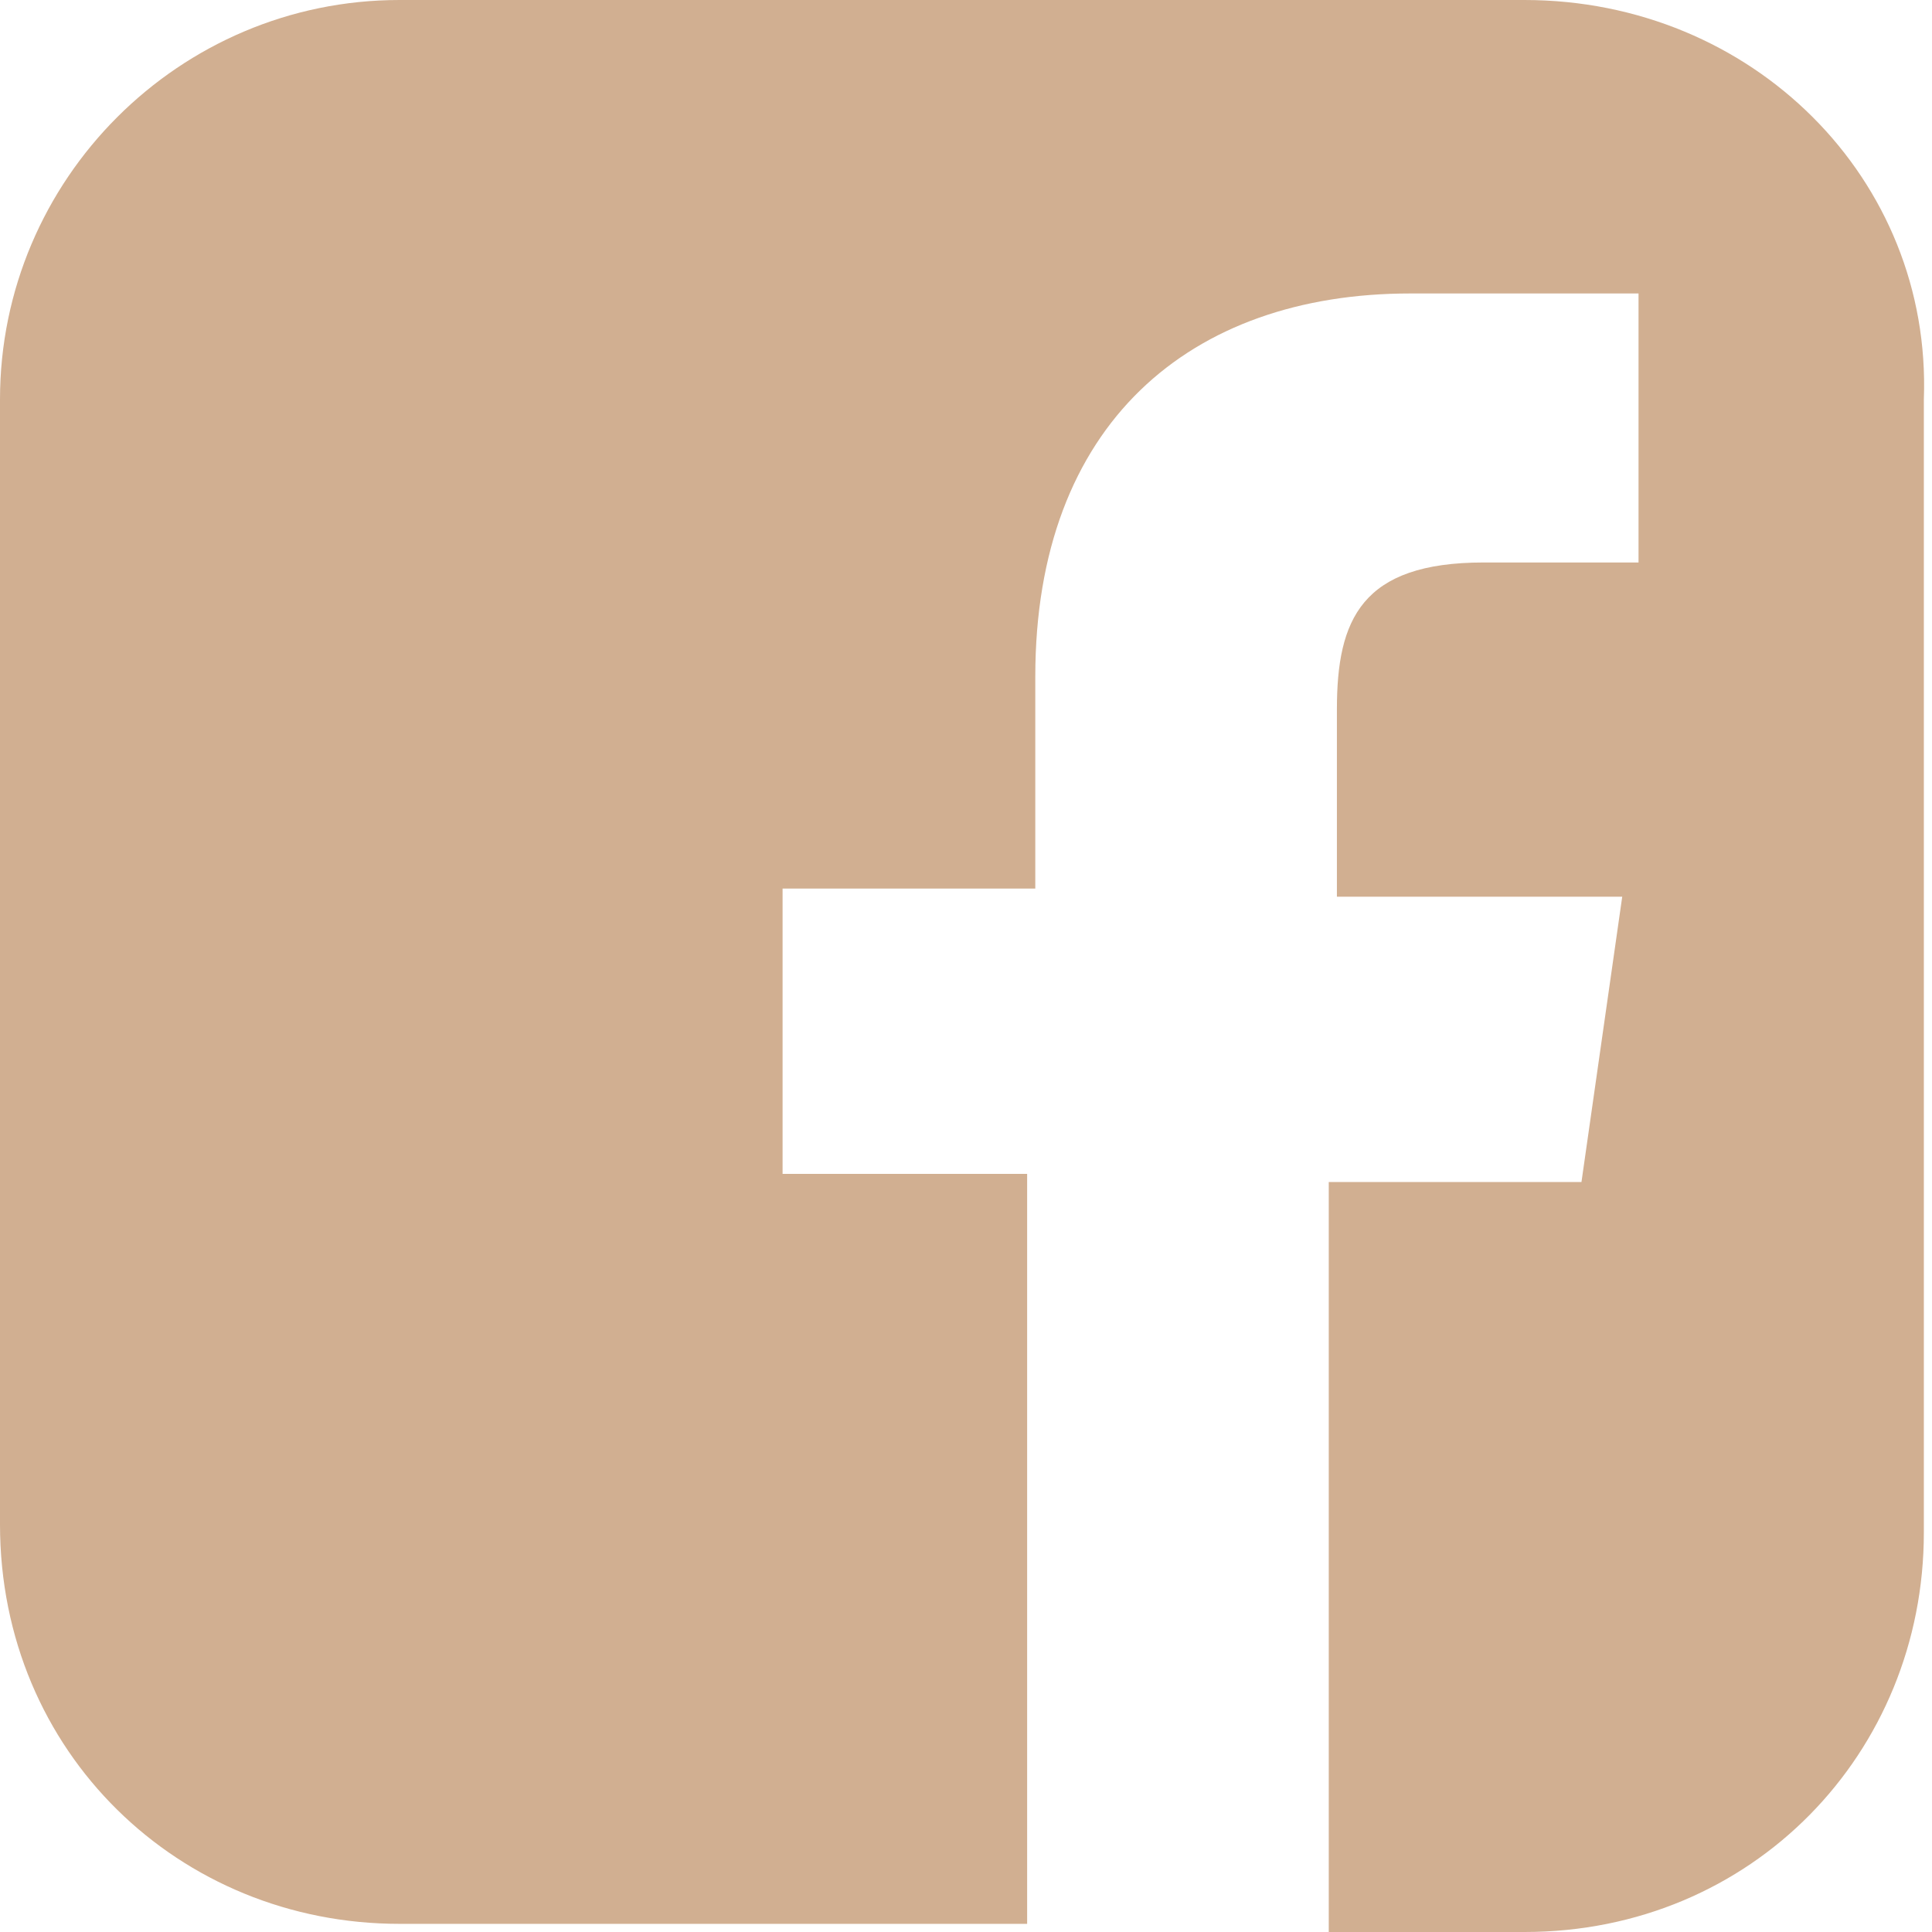
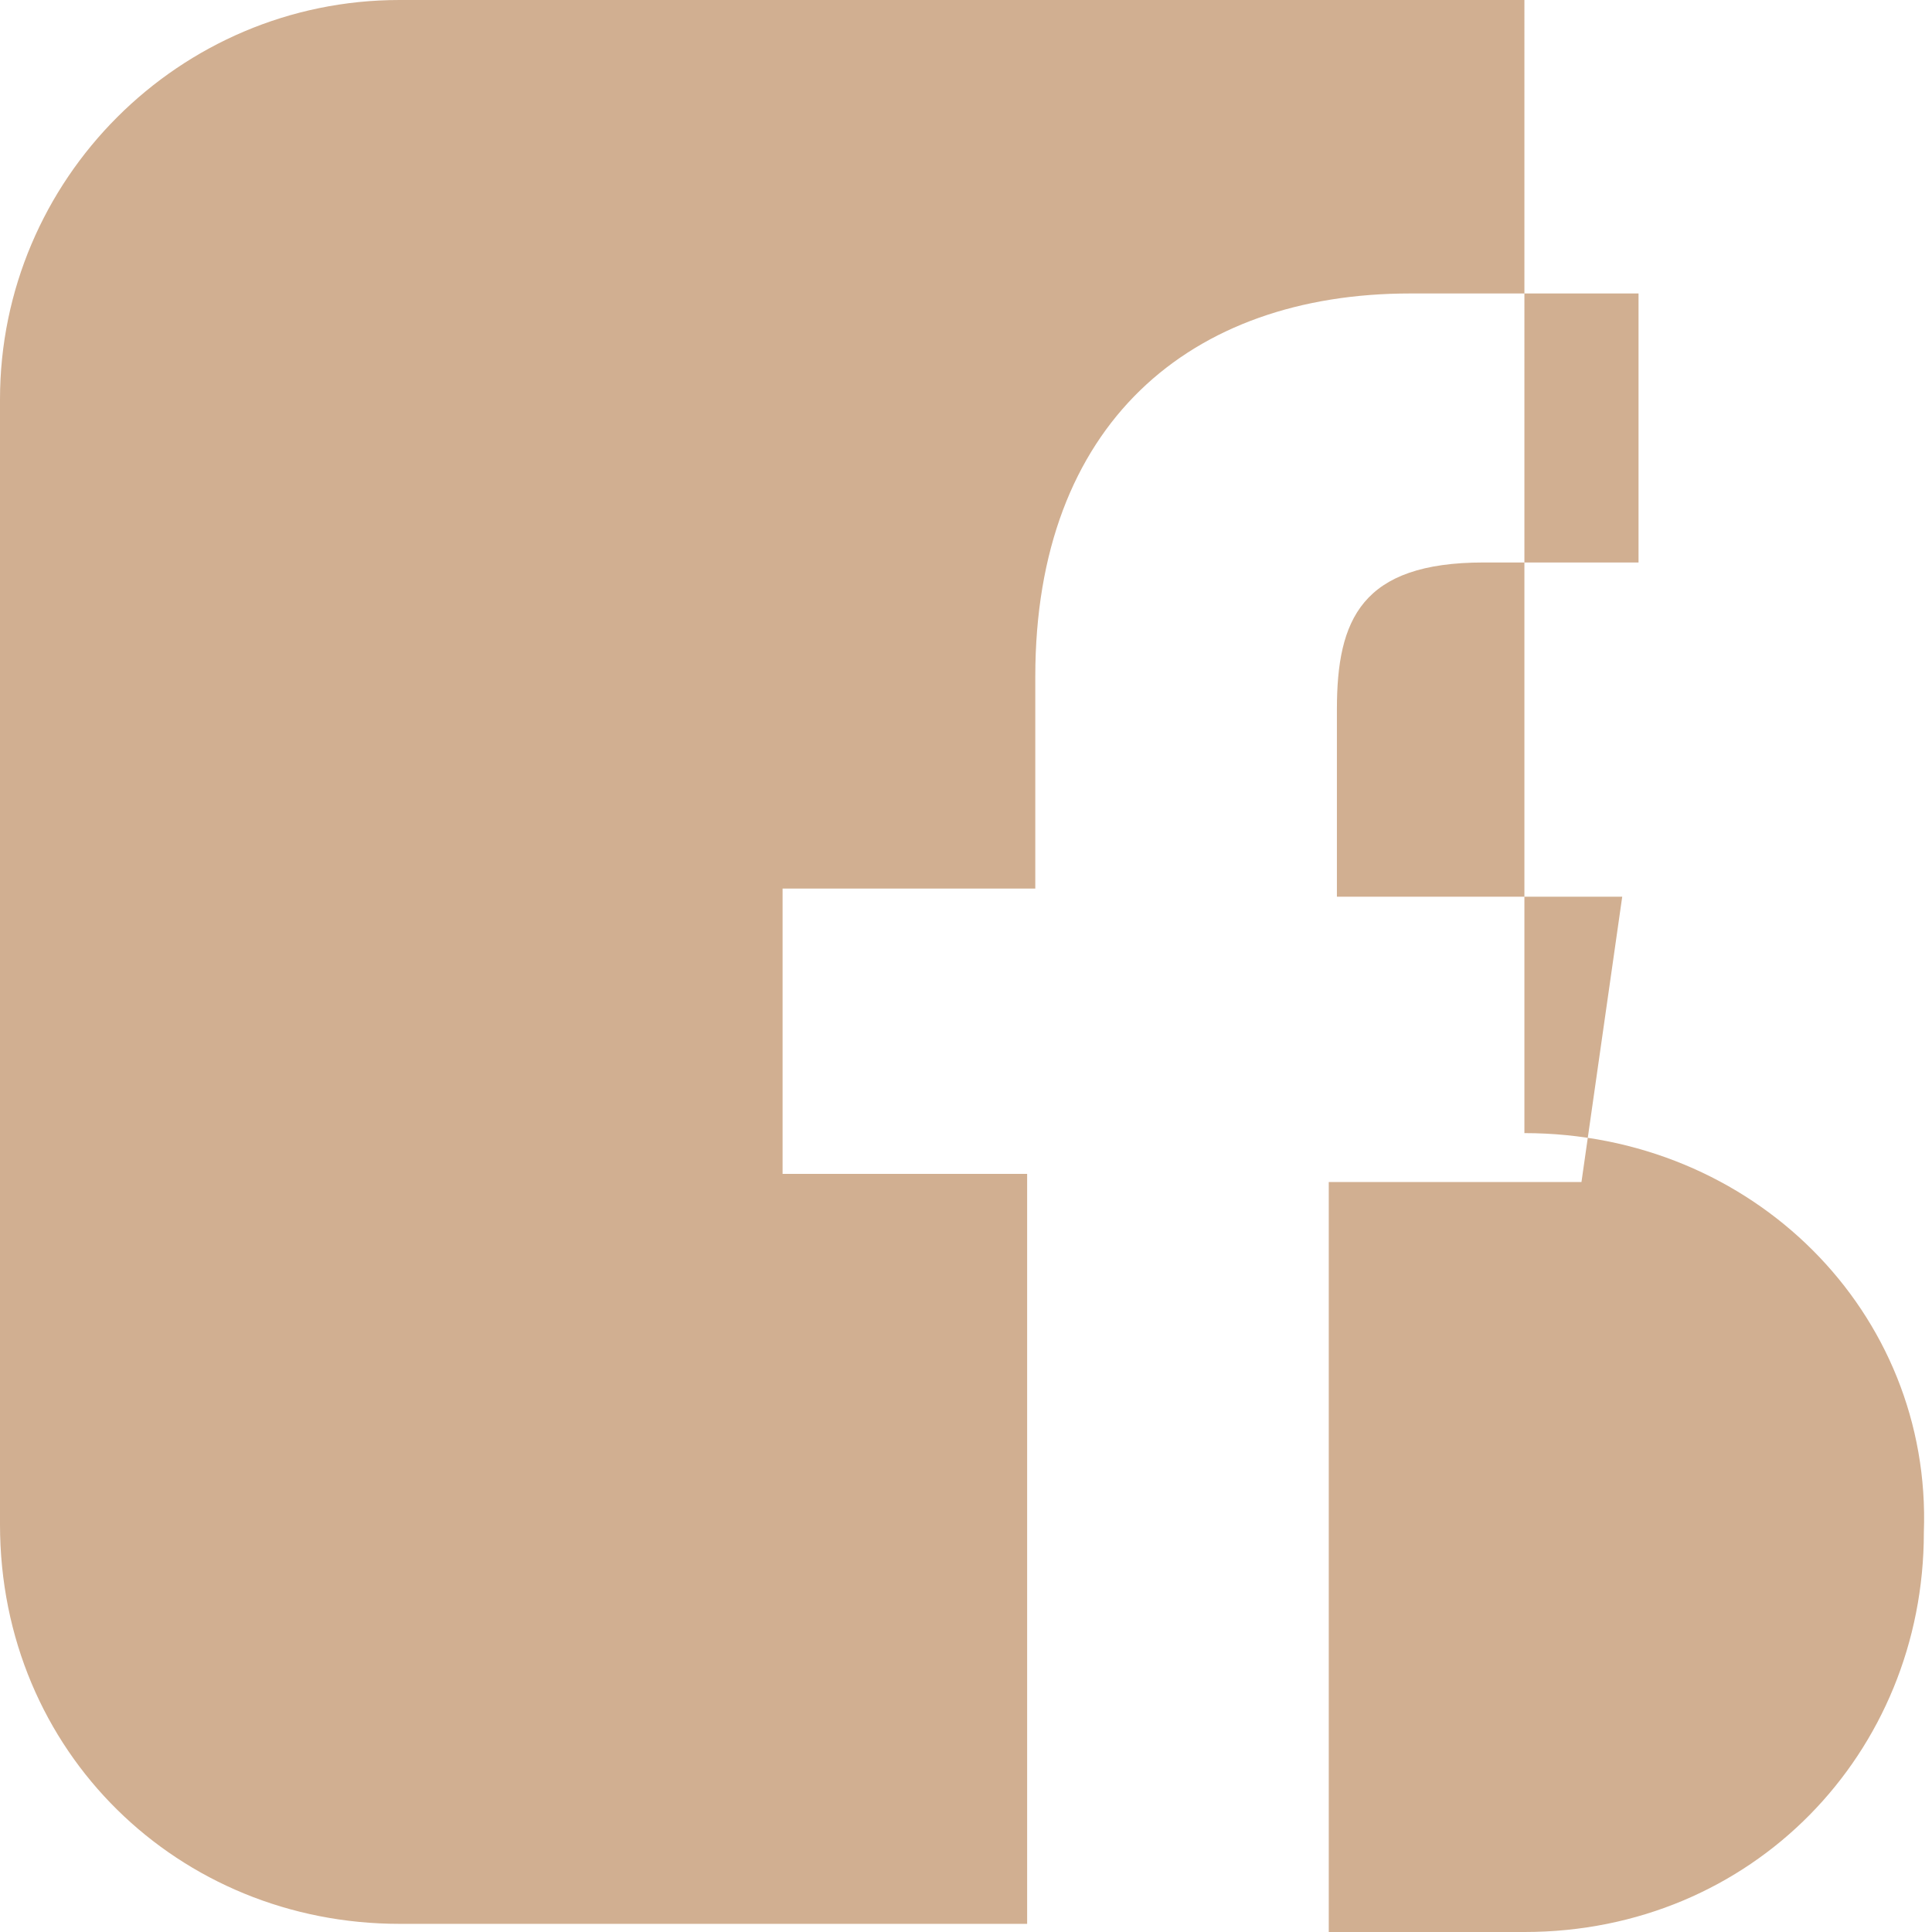
<svg xmlns="http://www.w3.org/2000/svg" version="1.1" viewBox="0 0 23.7 23.7">
  <defs>
    <style>
      .cls-1 {
        fill: #d1af91;
      }
    </style>
  </defs>
  <g>
    <g id="Lager_1">
-       <path class="cls-1" d="M18.7,0H4.9C2.2,0,0,2.2,0,4.9v13.8c0,2.8,2.2,4.9,4.9,4.9h7.7v-9.2h-3v-3.5h3.1v-2.6c0-3.1,1.9-4.7,4.6-4.7s2.5,0,2.8,0v3.3h-1.9c-1.5,0-1.8.7-1.8,1.8v2.3h3.5l-.5,3.5h-3.1v9.2h2.4c2.8,0,4.9-2.2,4.9-4.9V4.9c.1-2.7-2.1-4.9-4.9-4.9Z" />
+       <path class="cls-1" d="M18.7,0H4.9C2.2,0,0,2.2,0,4.9v13.8c0,2.8,2.2,4.9,4.9,4.9h7.7v-9.2h-3v-3.5h3.1v-2.6c0-3.1,1.9-4.7,4.6-4.7s2.5,0,2.8,0v3.3h-1.9c-1.5,0-1.8.7-1.8,1.8v2.3h3.5l-.5,3.5h-3.1v9.2h2.4c2.8,0,4.9-2.2,4.9-4.9c.1-2.7-2.1-4.9-4.9-4.9Z" />
    </g>
  </g>
</svg>